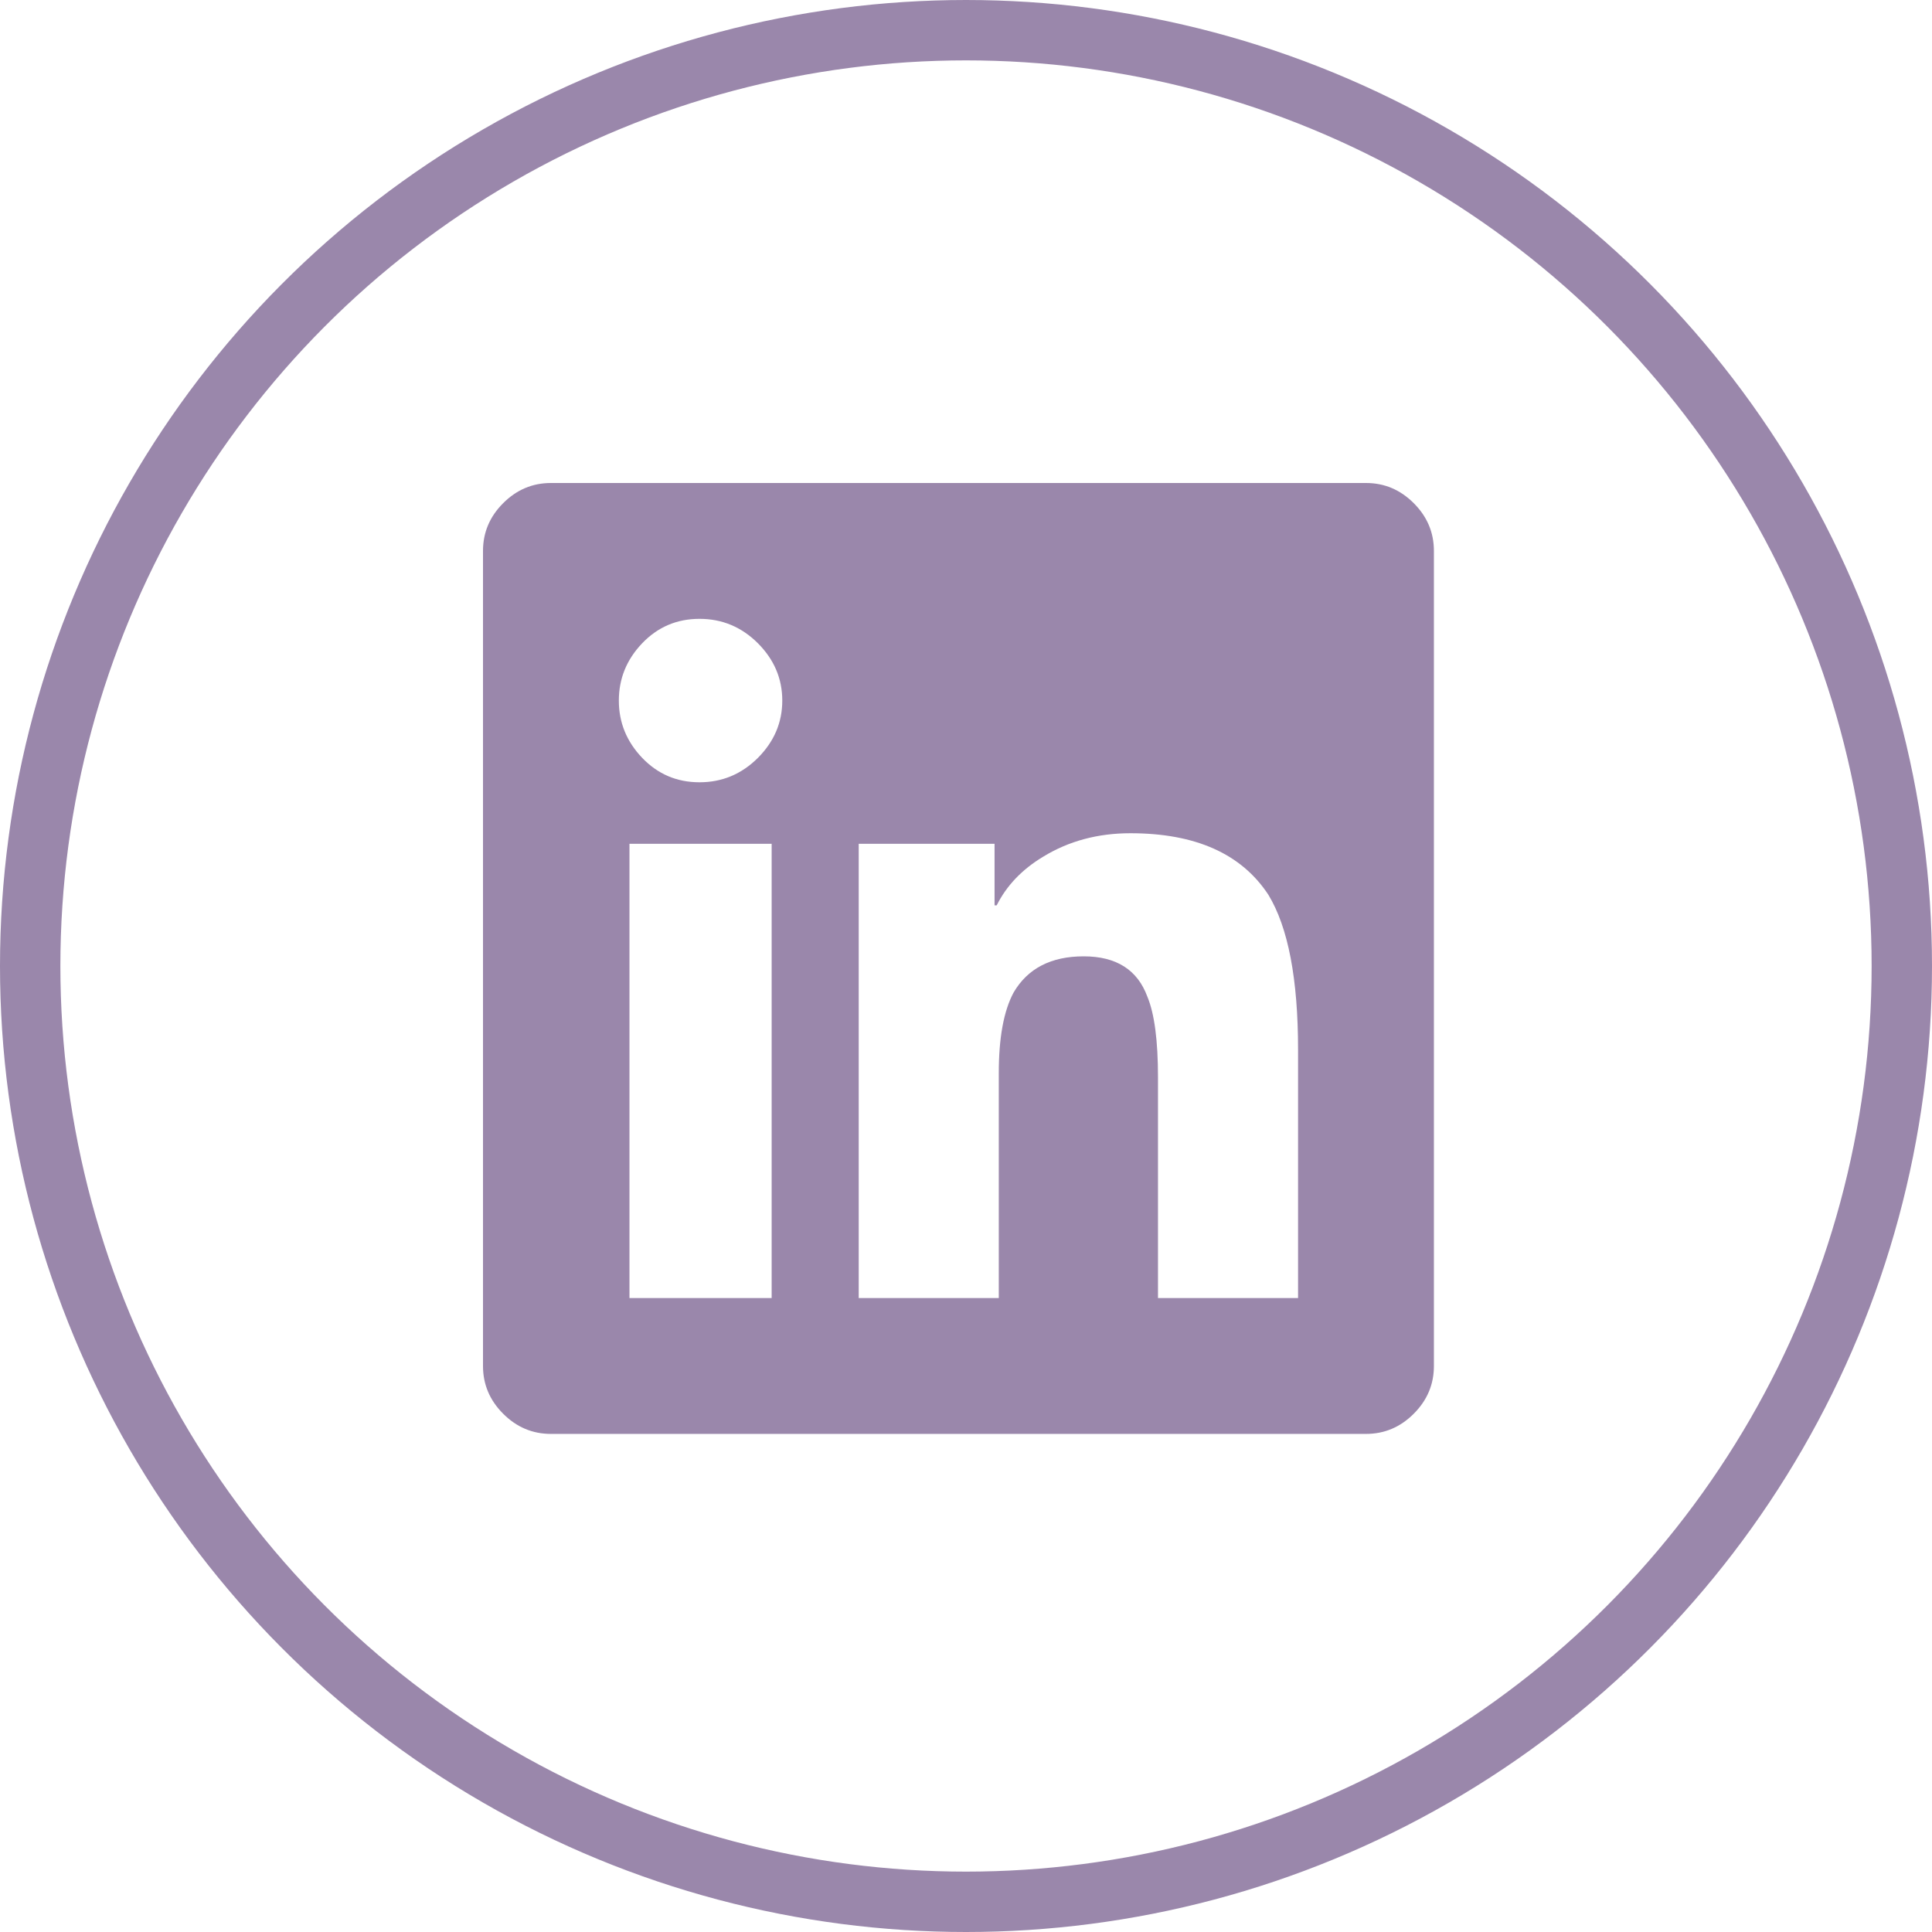
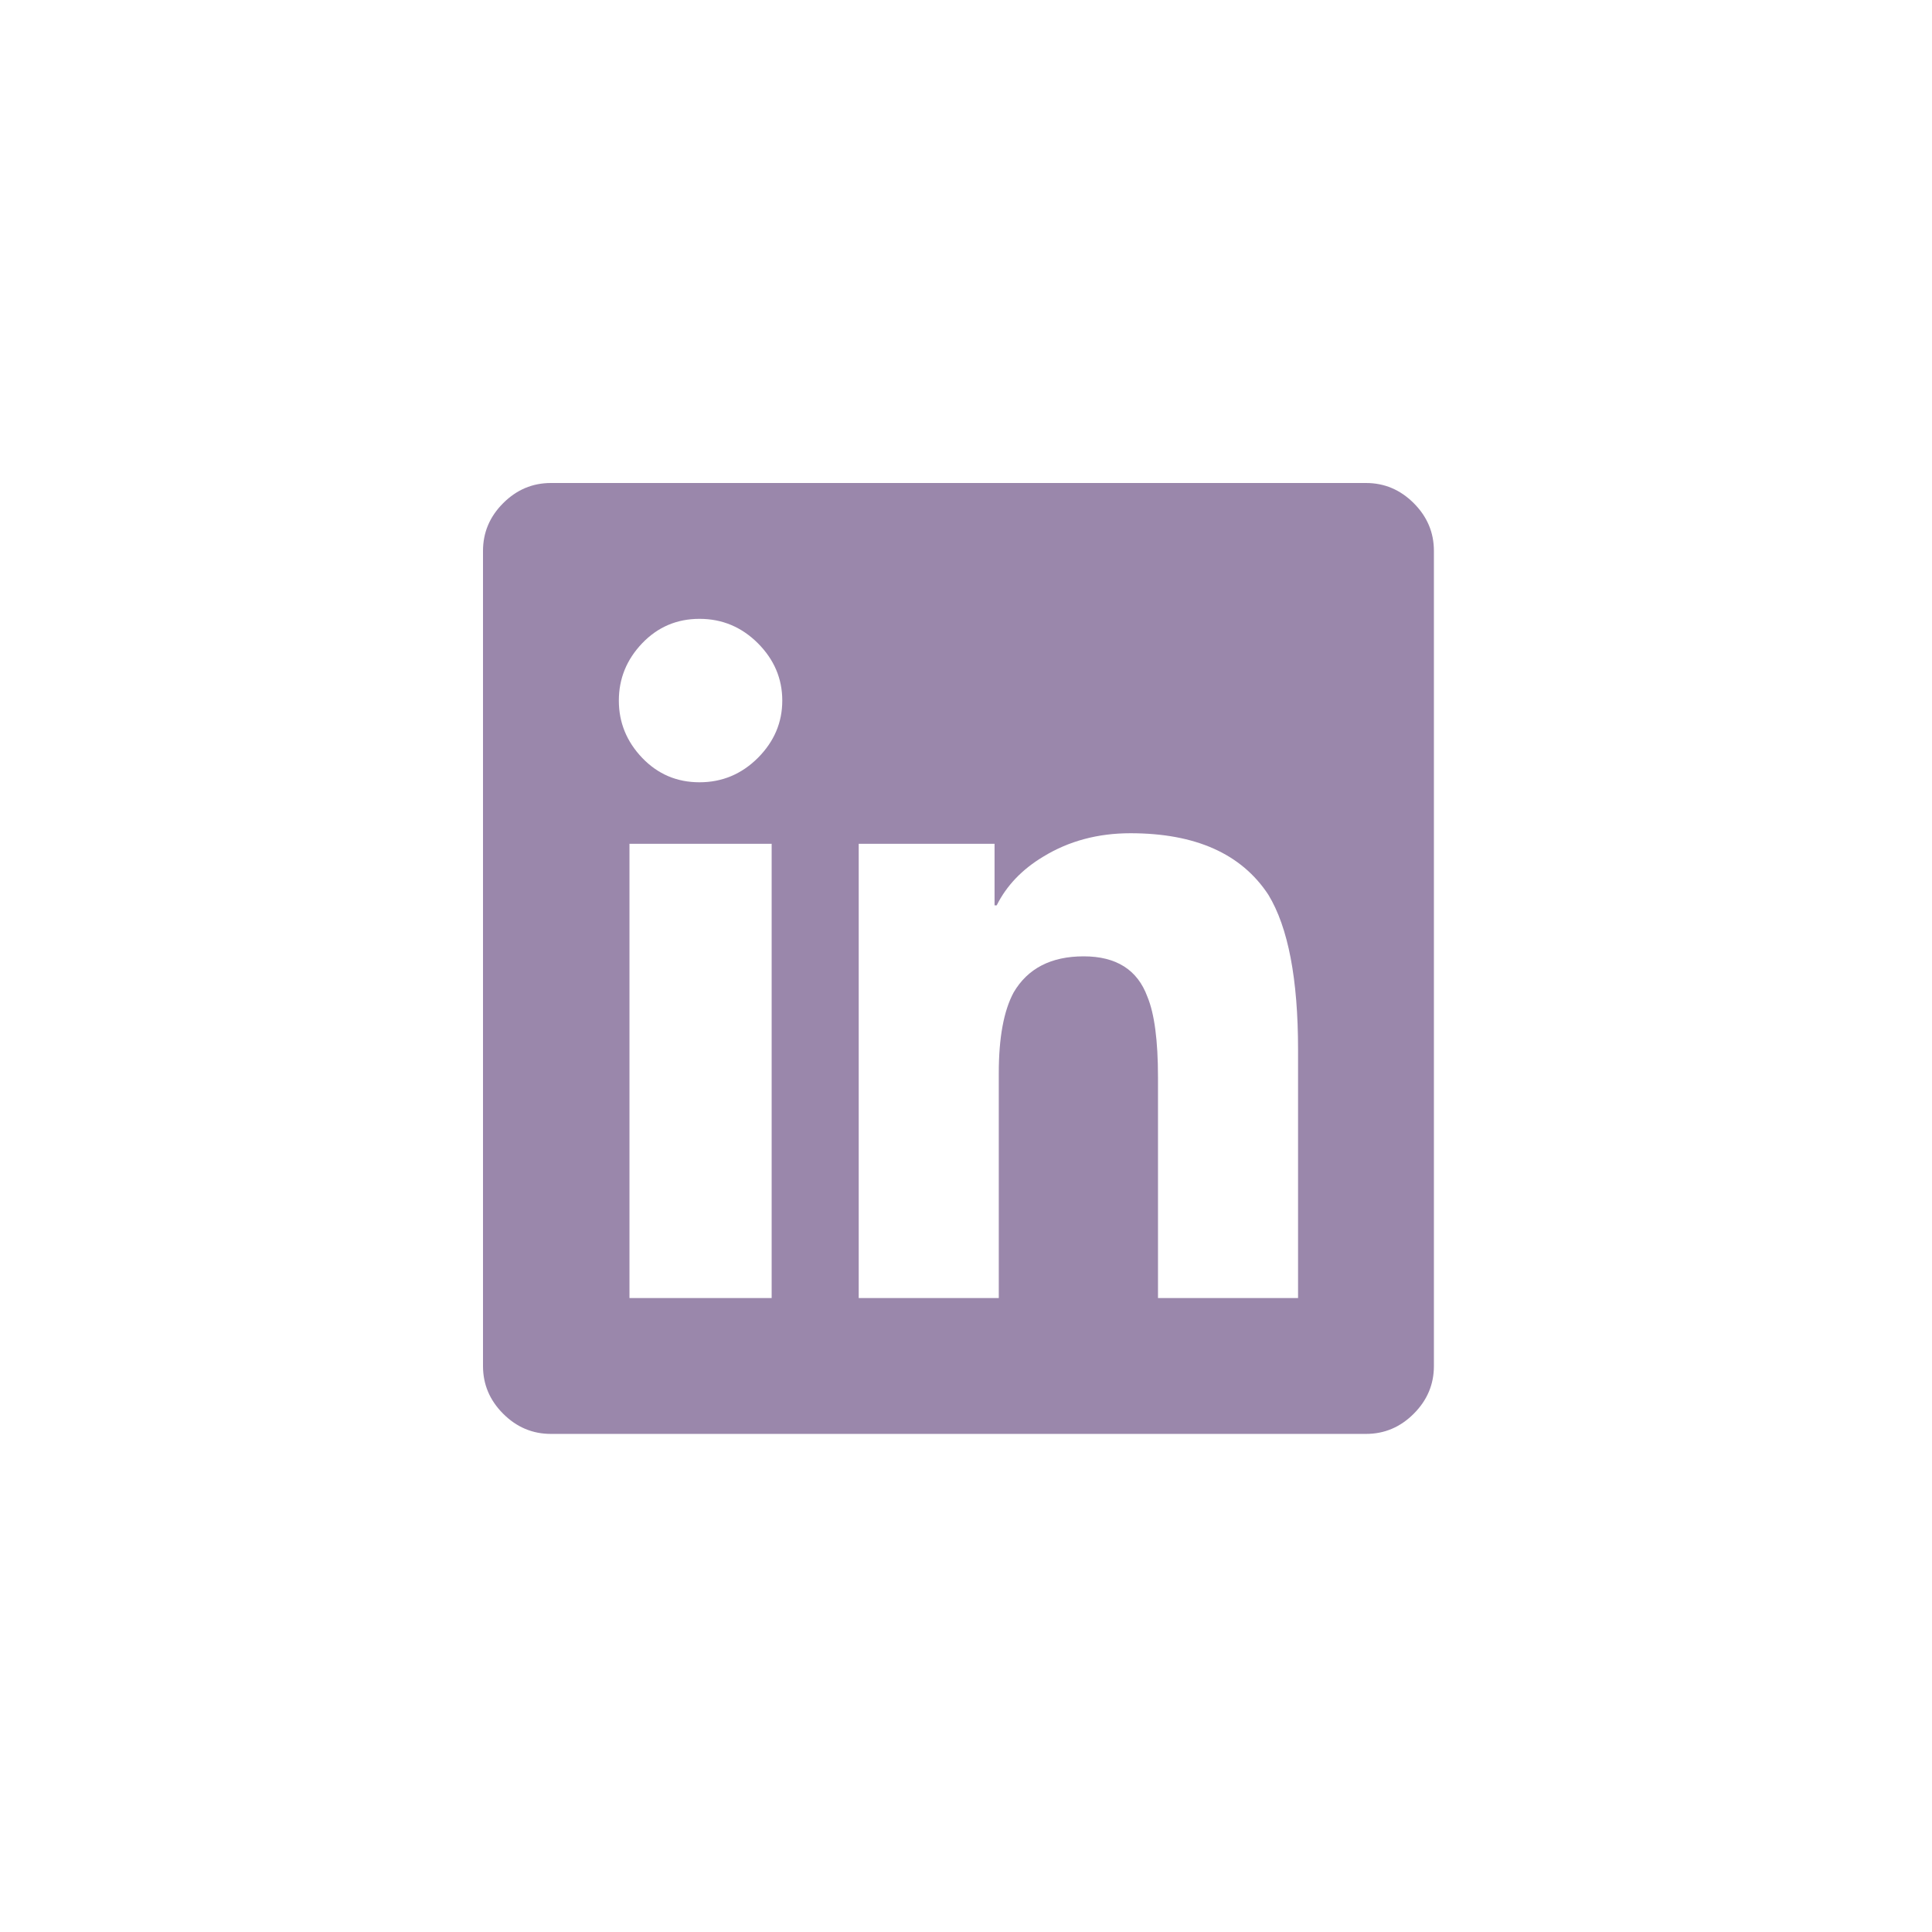
<svg xmlns="http://www.w3.org/2000/svg" width="32" height="32" viewBox="0 0 32 32" fill="none">
-   <circle cx="16" cy="16" r="15.5" stroke="#9A87AB" />
  <path fill-rule="evenodd" clip-rule="evenodd" d="M22.625 8C22.93 8 23.193 8.111 23.416 8.334C23.639 8.557 23.75 8.82 23.75 9.125V22.625C23.75 22.93 23.639 23.193 23.416 23.416C23.193 23.639 22.93 23.75 22.625 23.75H9.125C8.82 23.75 8.557 23.639 8.334 23.416C8.111 23.193 8 22.93 8 22.625V9.125C8 8.82 8.111 8.557 8.334 8.334C8.557 8.111 8.82 8 9.125 8H22.625ZM10.426 21.5H12.781V13.976H10.426V21.5ZM11.586 12.957C11.961 12.957 12.283 12.822 12.553 12.553C12.822 12.283 12.957 11.967 12.957 11.604C12.957 11.24 12.822 10.924 12.553 10.654C12.283 10.385 11.961 10.25 11.586 10.25C11.211 10.25 10.895 10.385 10.637 10.654C10.379 10.924 10.25 11.24 10.25 11.604C10.25 11.967 10.379 12.283 10.637 12.553C10.895 12.822 11.211 12.957 11.586 12.957ZM21.5 21.5V17.387C21.5 16.215 21.336 15.359 21.008 14.82C20.562 14.141 19.801 13.801 18.723 13.801C18.184 13.801 17.703 13.93 17.281 14.188C16.93 14.398 16.672 14.668 16.508 14.996H16.473V13.976H14.223V21.5H16.543V17.773C16.543 17.188 16.625 16.742 16.789 16.438C17.023 16.039 17.41 15.84 17.949 15.84C18.488 15.84 18.84 16.062 19.004 16.508C19.121 16.789 19.18 17.234 19.18 17.844V21.5H21.5Z" fill="#9A87AB" />
</svg>